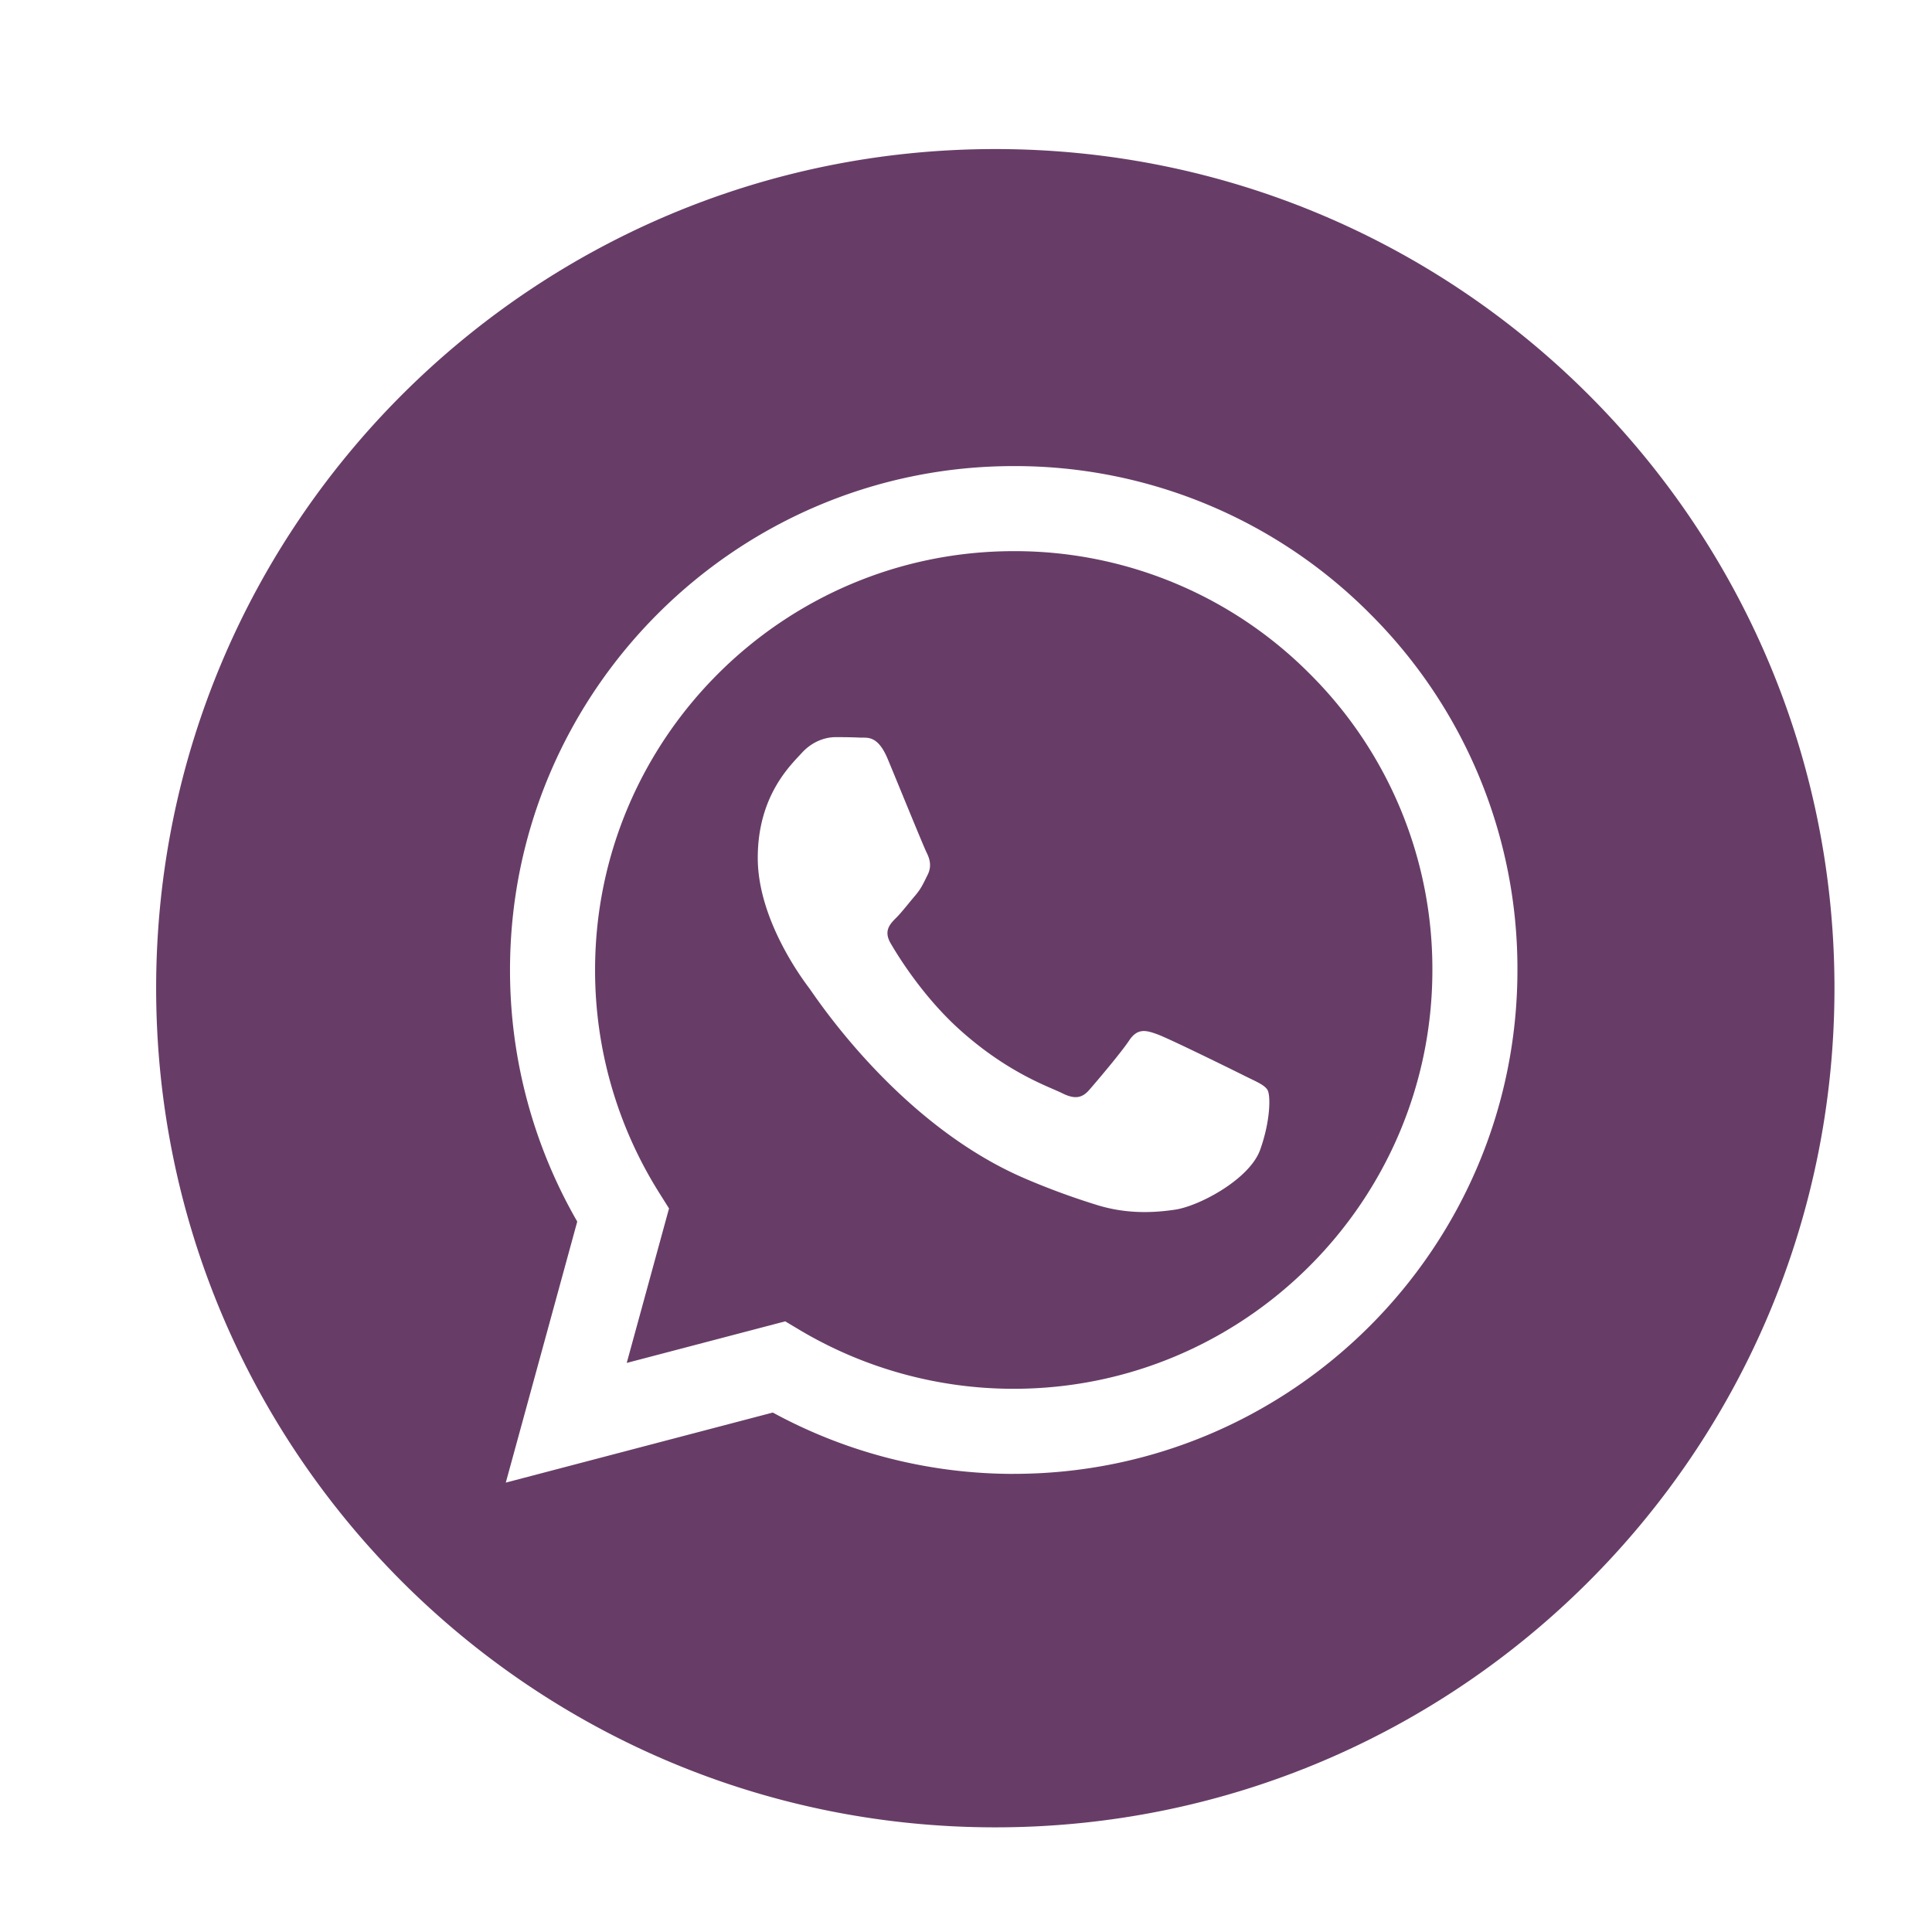
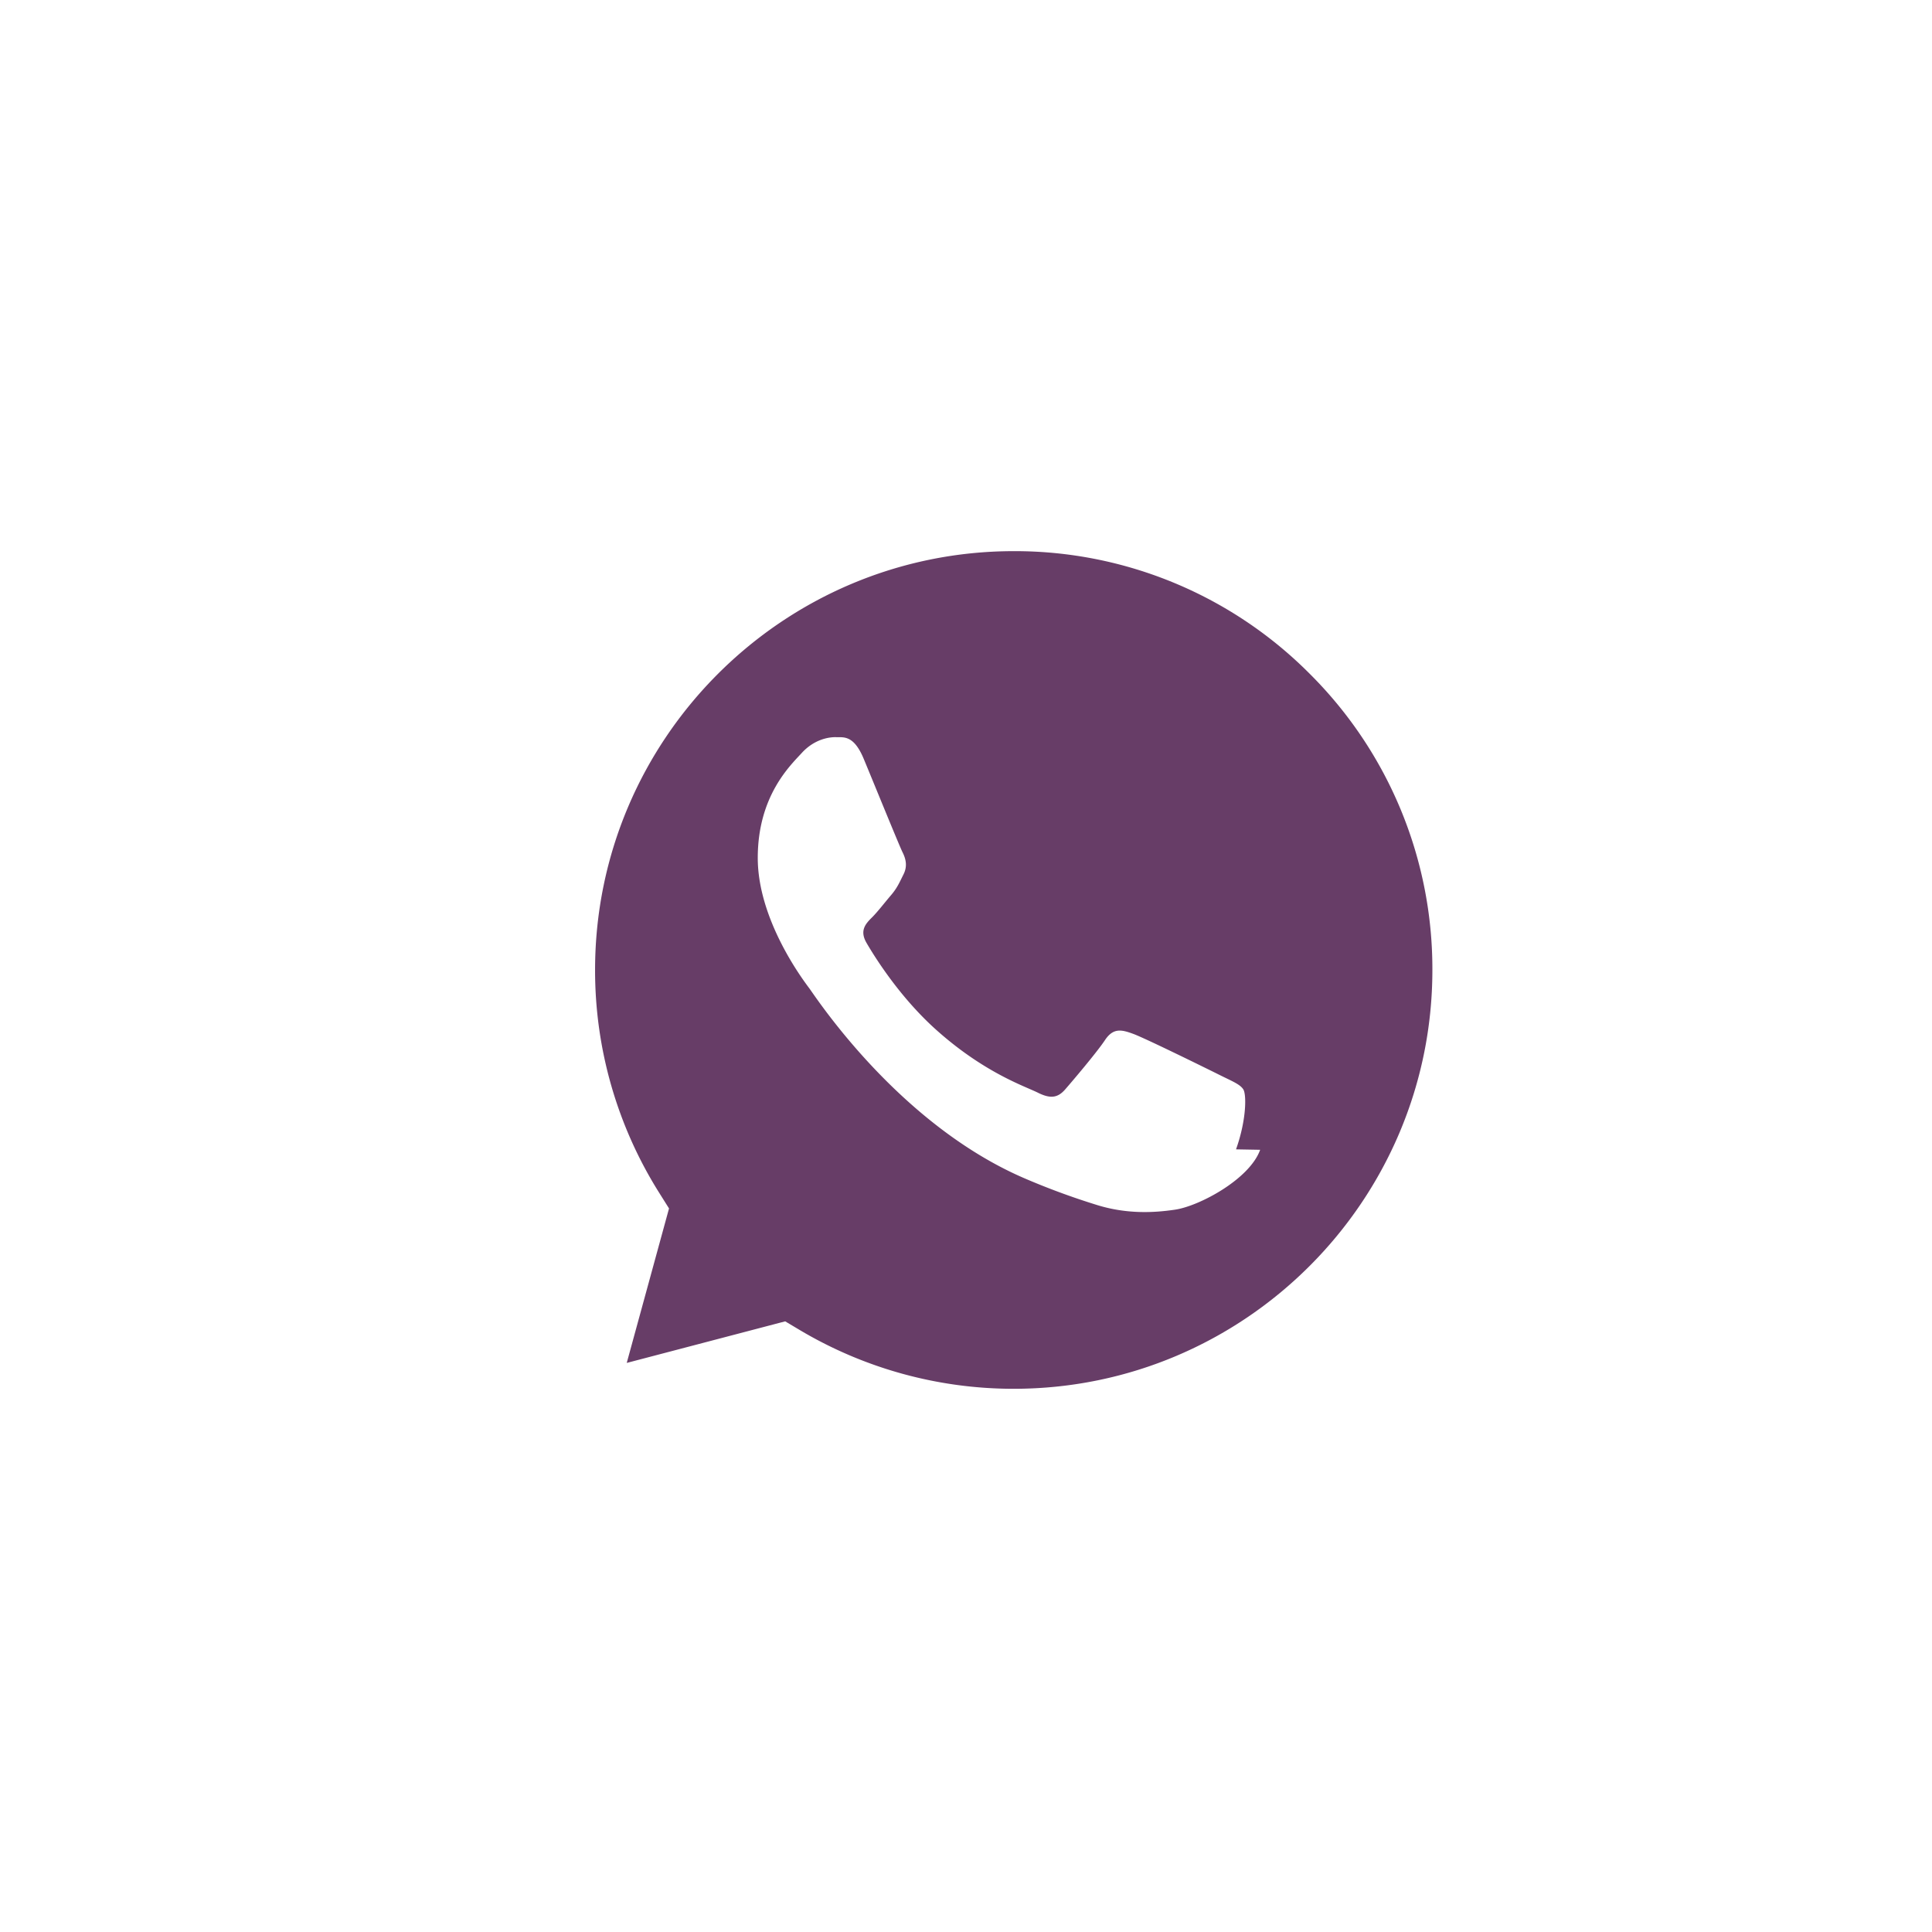
<svg xmlns="http://www.w3.org/2000/svg" viewBox="0 0 56.693 56.693" xml:space="preserve">
-   <path d="M29.752 16.173c-6.777 0-12.288 5.511-12.29 12.285a12.256 12.256 0 0 0 1.878 6.538l.292.465-1.241 4.533 4.65-1.22.448.267a12.268 12.268 0 0 0 6.253 1.712h.005c6.771 0 12.283-5.511 12.285-12.285a12.212 12.212 0 0 0-3.595-8.692 12.202 12.202 0 0 0-8.685-3.603zm7.226 17.567c-.308.862-1.783 1.65-2.493 1.756-.636.095-1.441.135-2.326-.146a21.236 21.236 0 0 1-2.106-.778c-3.704-1.6-6.124-5.33-6.309-5.577-.184-.246-1.508-2.003-1.508-3.82 0-1.818.954-2.712 1.293-3.082.338-.37.739-.462.985-.462s.492.002.708.013c.226.012.53-.086.83.634.308.74 1.047 2.558 1.14 2.743.092.184.153.4.03.647-.123.246-.185.4-.37.616-.184.215-.387.481-.553.647-.185.184-.378.384-.162.753.215.37.957 1.58 2.055 2.559 1.41 1.258 2.6 1.648 2.97 1.833.369.185.584.154.8-.092.215-.247.923-1.079 1.17-1.449.245-.37.492-.308.83-.184.339.123 2.154 1.016 2.524 1.201.37.185.615.278.708.432.092.154.092.893-.216 1.756z" fill="#673d67" class="fill-000000" />
-   <path d="M29.207 4.374c-13.6 0-24.625 11.023-24.625 24.623s11.025 24.625 24.625 24.625c13.598 0 24.624-11.026 24.624-24.625S42.805 4.374 29.207 4.374zm.54 38.876h-.006a14.77 14.77 0 0 1-7.064-1.8l-7.835 2.056 2.097-7.66a14.754 14.754 0 0 1-1.973-7.389c.003-8.15 6.634-14.78 14.78-14.78a14.685 14.685 0 0 1 10.457 4.335 14.692 14.692 0 0 1 4.325 10.457c-.003 8.15-6.635 14.78-14.781 14.78z" fill="#673d67" class="fill-000000" />
+   <path d="M29.752 16.173c-6.777 0-12.288 5.511-12.29 12.285a12.256 12.256 0 0 0 1.878 6.538l.292.465-1.241 4.533 4.65-1.22.448.267a12.268 12.268 0 0 0 6.253 1.712h.005c6.771 0 12.283-5.511 12.285-12.285a12.212 12.212 0 0 0-3.595-8.692 12.202 12.202 0 0 0-8.685-3.603zm7.226 17.567c-.308.862-1.783 1.65-2.493 1.756-.636.095-1.441.135-2.326-.146a21.236 21.236 0 0 1-2.106-.778c-3.704-1.6-6.124-5.33-6.309-5.577-.184-.246-1.508-2.003-1.508-3.82 0-1.818.954-2.712 1.293-3.082.338-.37.739-.462.985-.462c.226.012.53-.086.83.634.308.74 1.047 2.558 1.14 2.743.092.184.153.4.03.647-.123.246-.185.4-.37.616-.184.215-.387.481-.553.647-.185.184-.378.384-.162.753.215.37.957 1.58 2.055 2.559 1.41 1.258 2.6 1.648 2.97 1.833.369.185.584.154.8-.092.215-.247.923-1.079 1.17-1.449.245-.37.492-.308.83-.184.339.123 2.154 1.016 2.524 1.201.37.185.615.278.708.432.092.154.092.893-.216 1.756z" fill="#673d67" class="fill-000000" />
</svg>